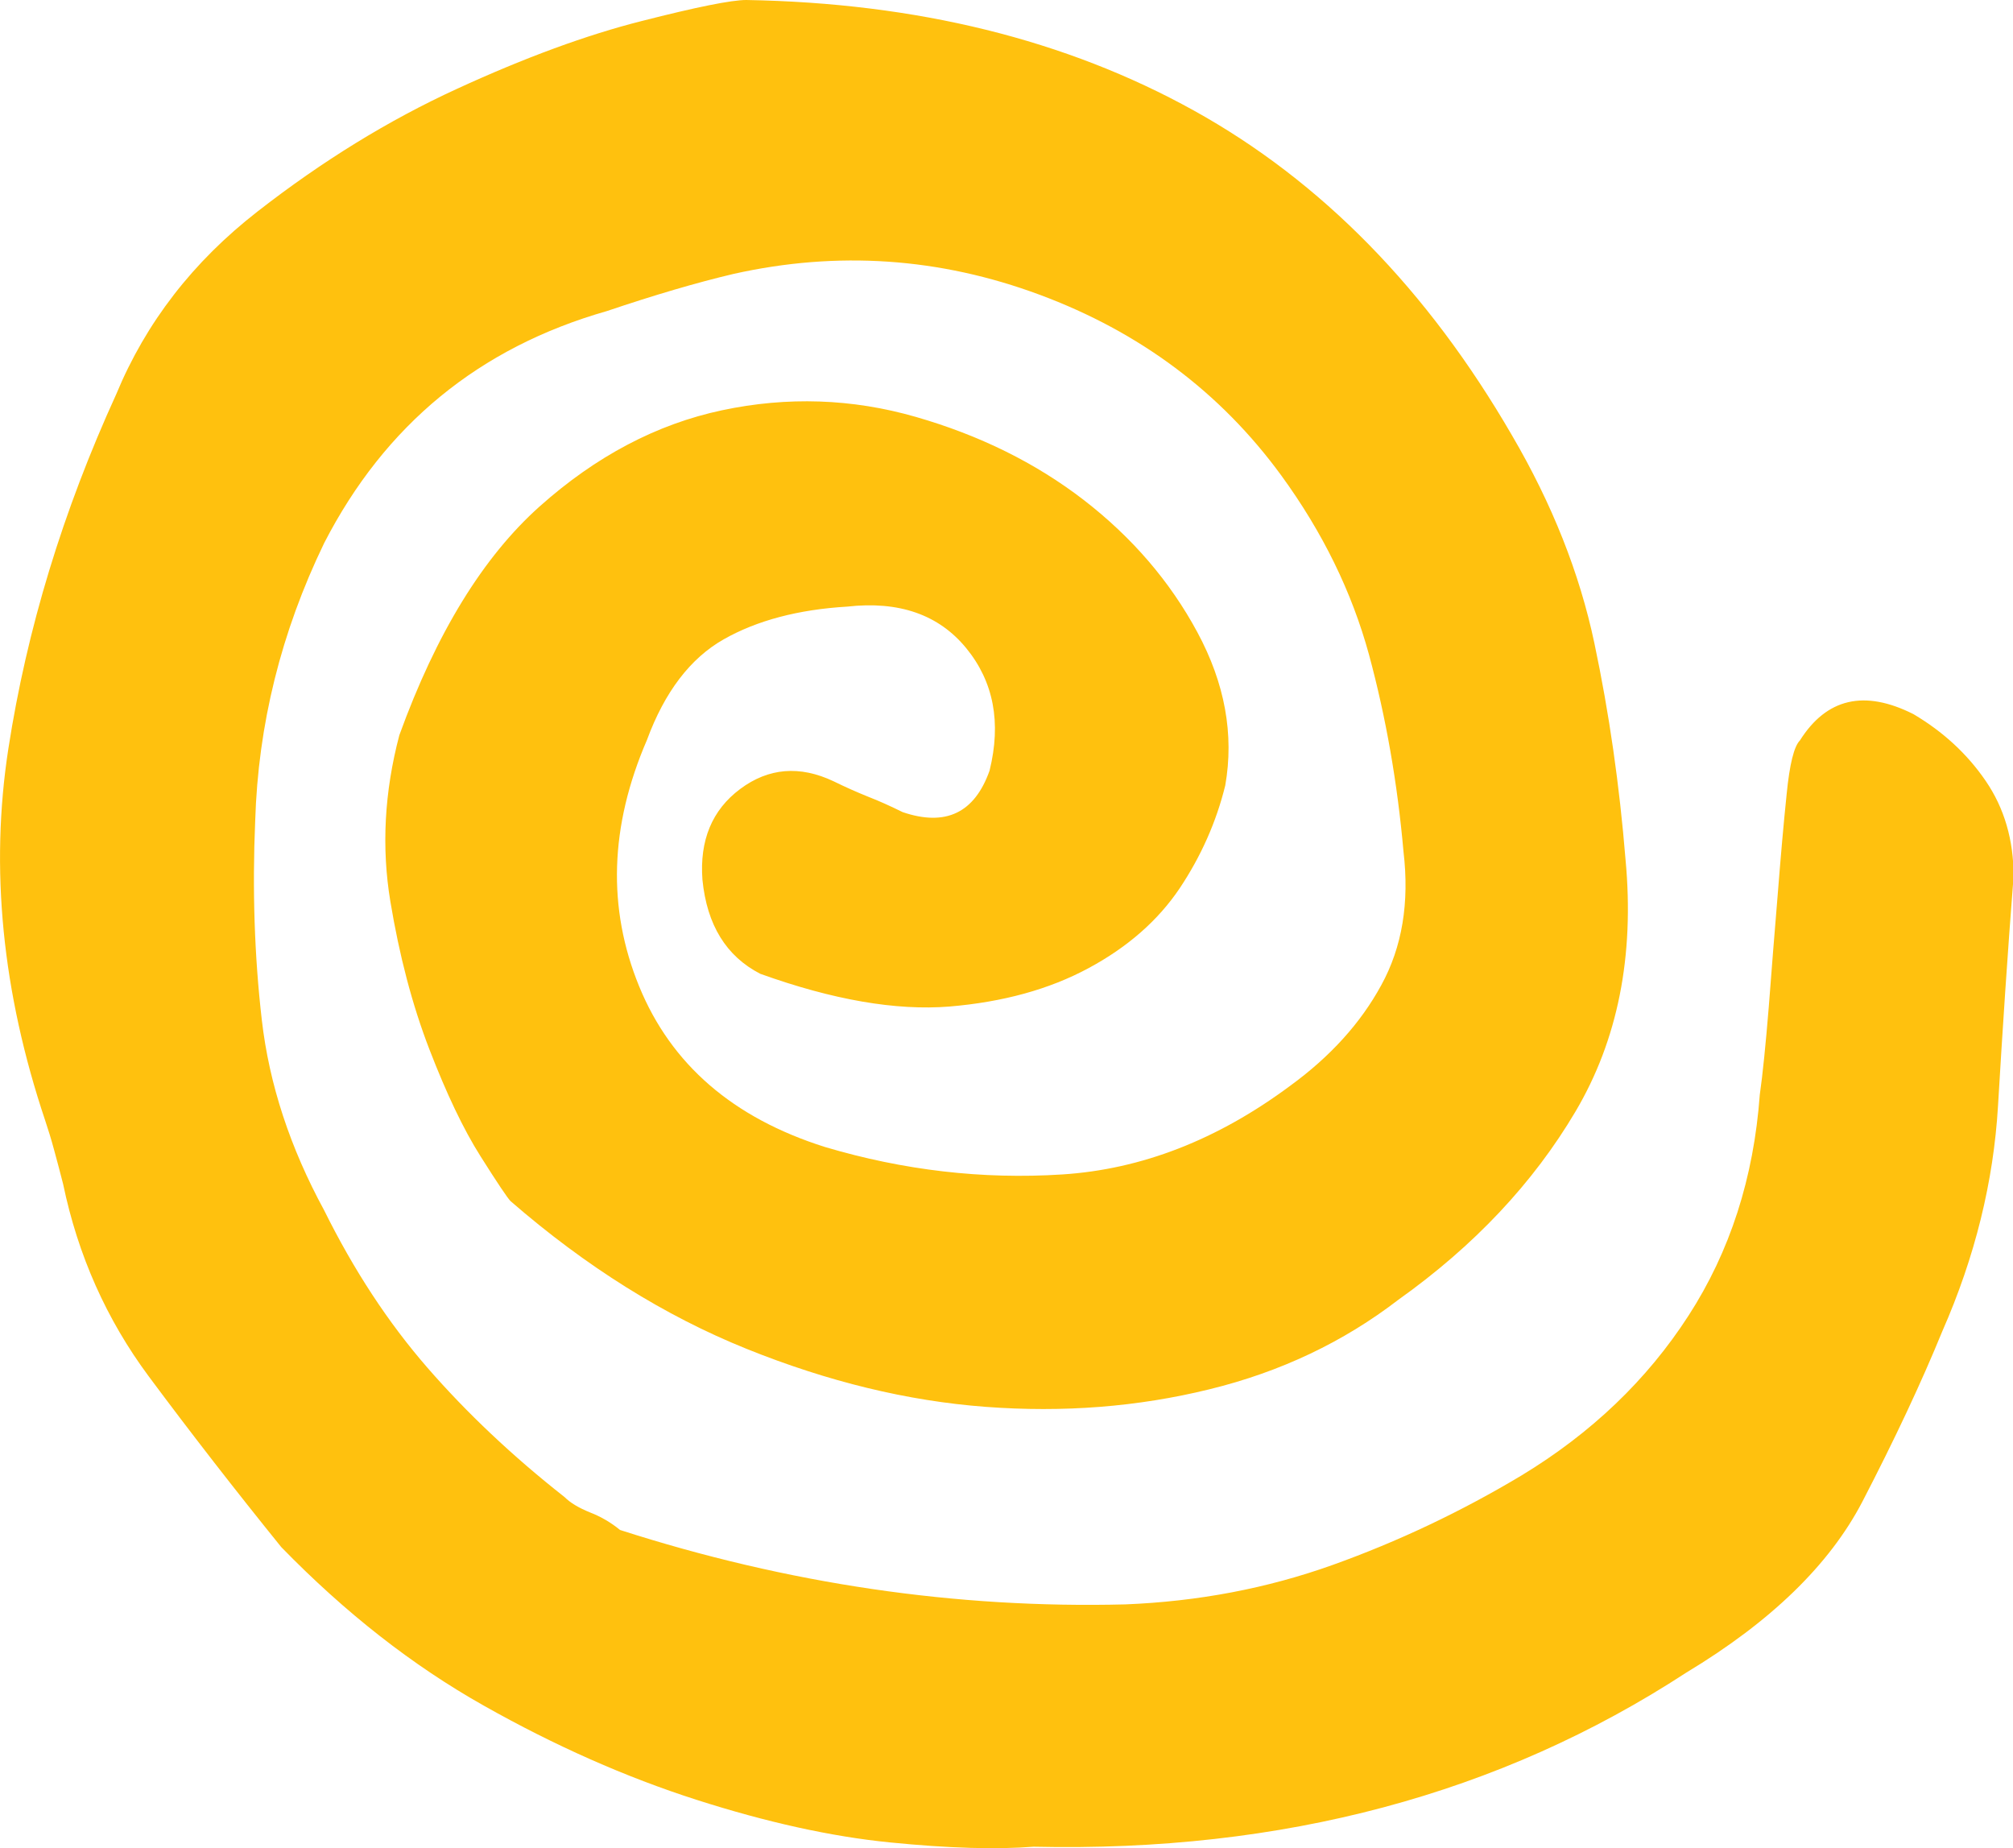
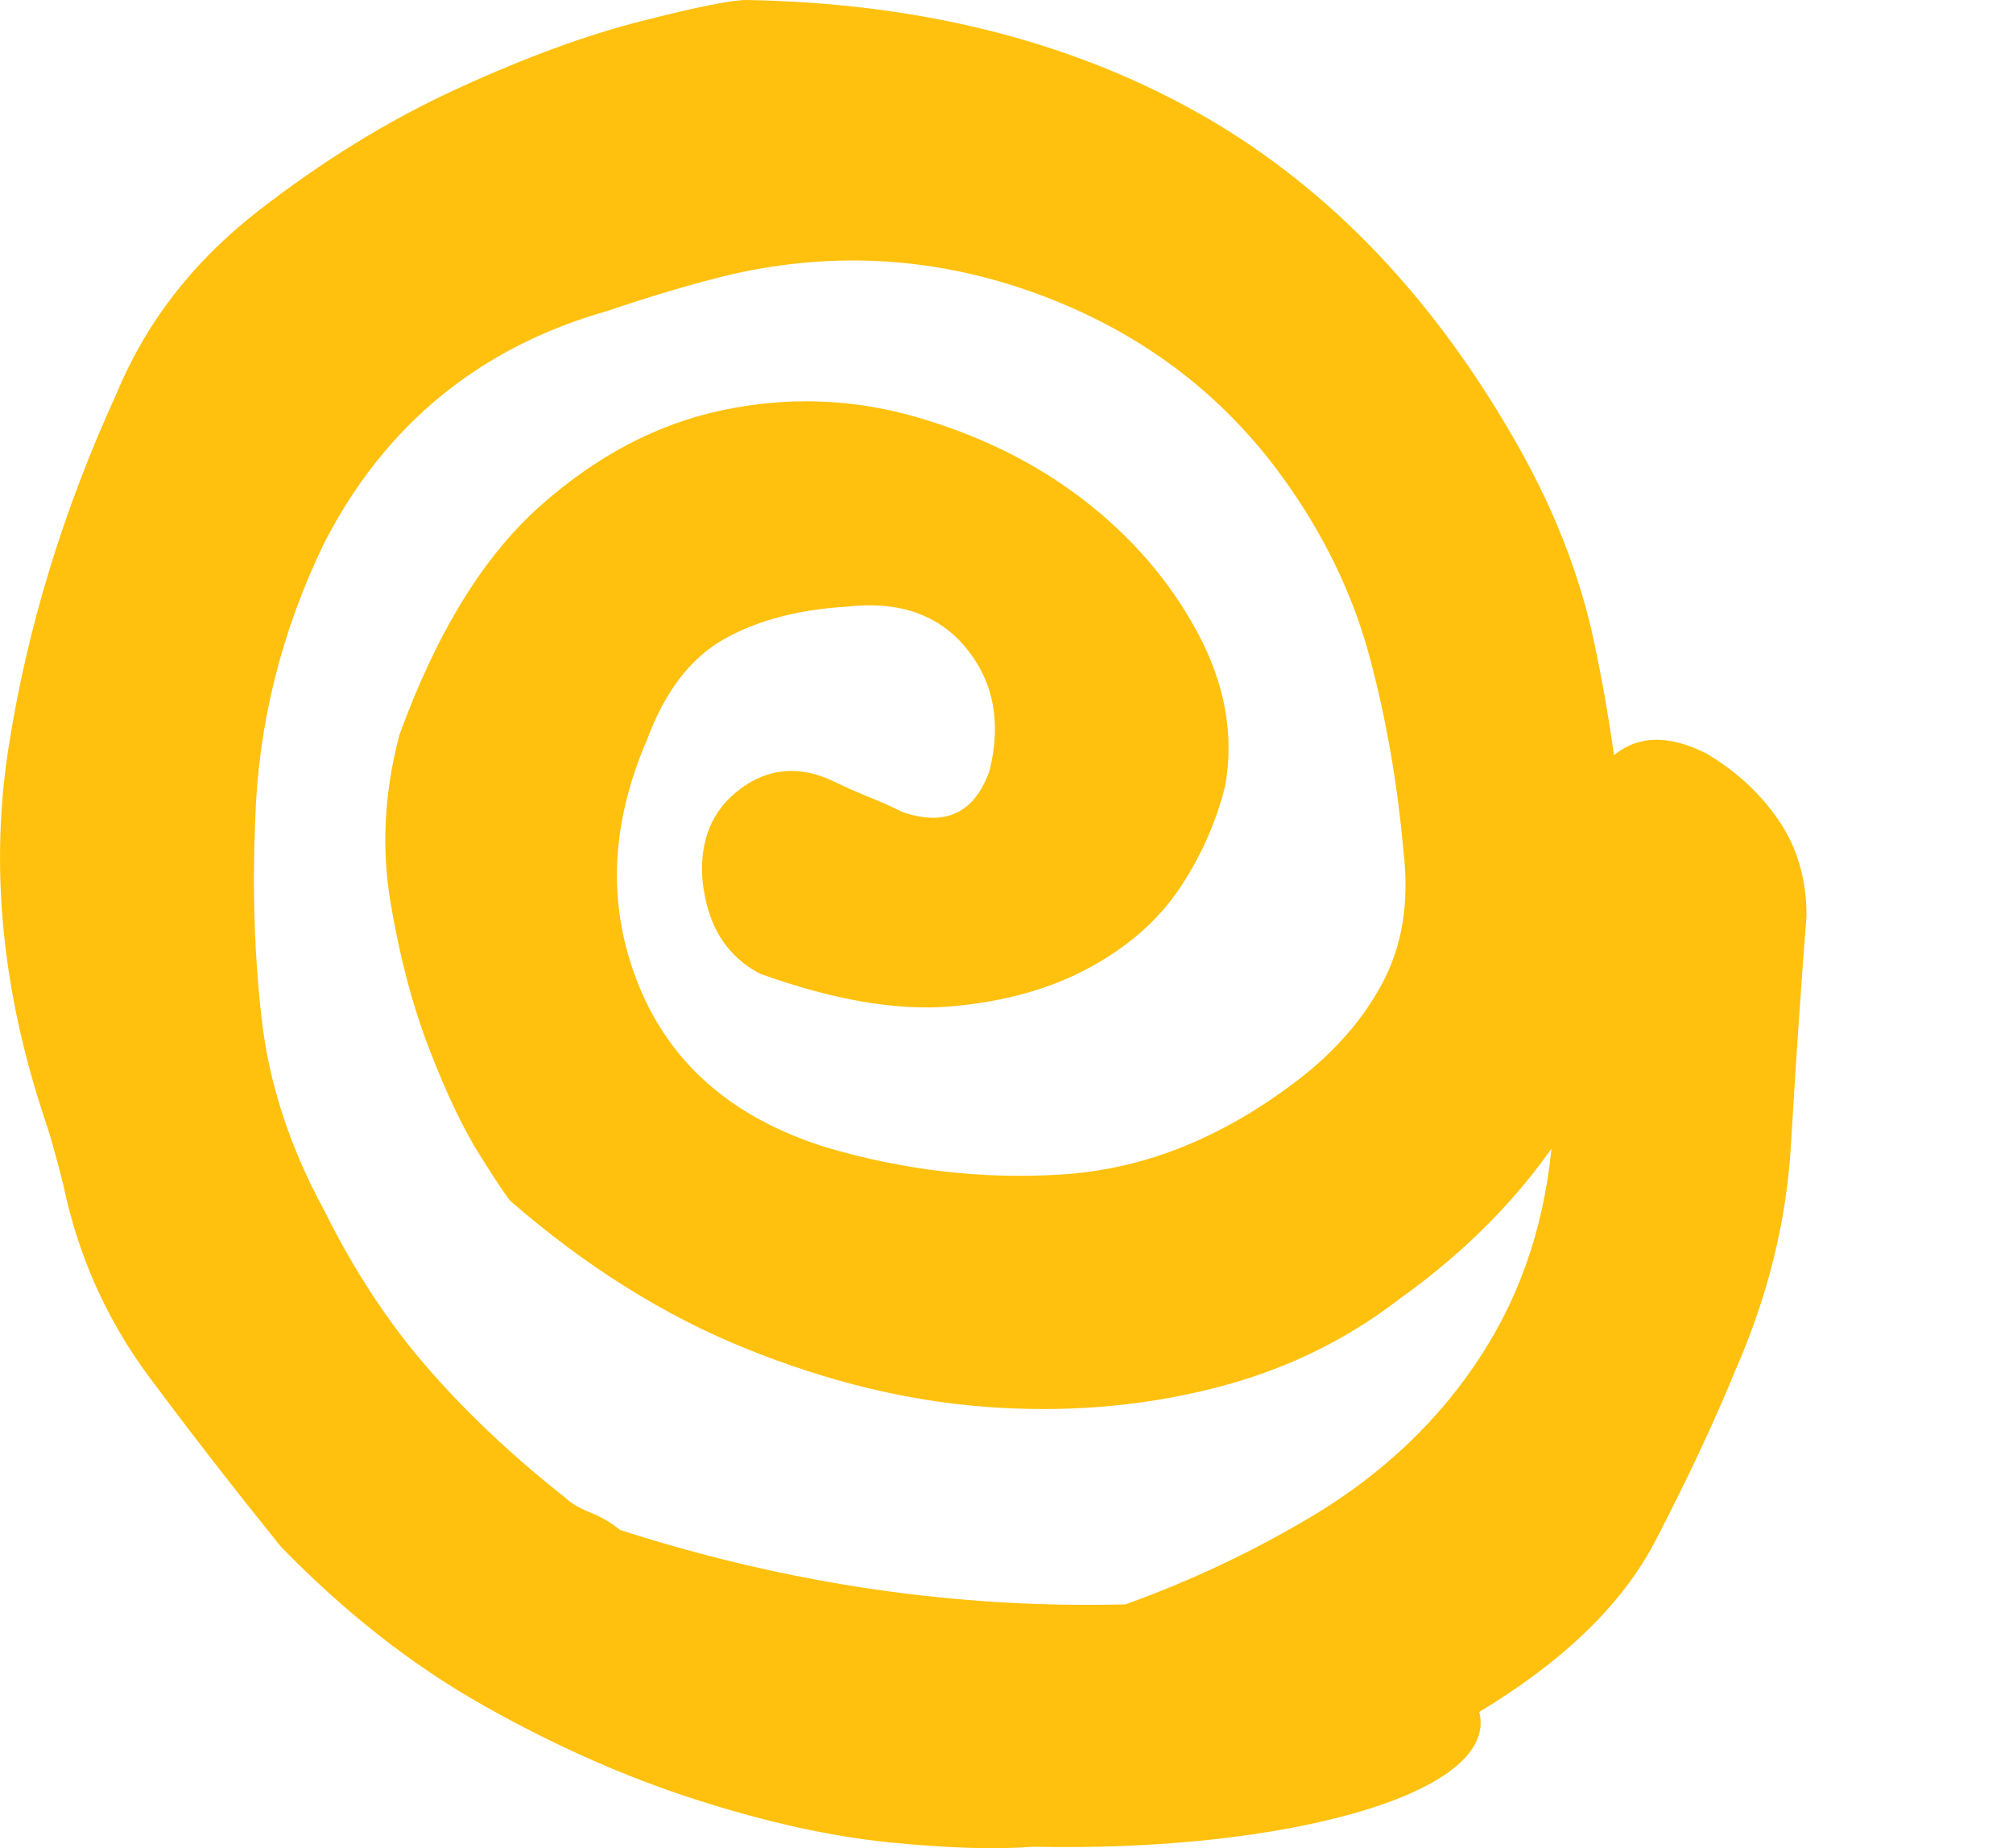
<svg xmlns="http://www.w3.org/2000/svg" version="1.0" id="Layer_1" x="0px" y="0px" viewBox="0 0 103.34 94.87" enable-background="new 0 0 103.34 94.87" xml:space="preserve">
-   <rect x="-1509.86" y="-369.97" fill="none" width="1920" height="1080" />
-   <path fill="#FFC10E" d="M53.06,94.8c-1.91,0.15-4.36,0.08-7.37-0.22c-3.01-0.3-6.32-1.03-9.94-2.19c-3.62-1.16-7.26-2.77-10.91-4.83  c-3.66-2.06-7.12-4.77-10.4-8.14c-2.36-2.92-4.63-5.84-6.8-8.76c-2.17-2.92-3.64-6.22-4.4-9.88c-0.15-0.6-0.31-1.18-0.46-1.74  c-0.15-0.56-0.31-1.07-0.46-1.52c-2.21-6.59-2.84-12.95-1.89-19.09c0.95-6.14,2.8-12.2,5.54-18.2c1.52-3.67,3.94-6.8,7.26-9.38  c3.31-2.58,6.72-4.68,10.23-6.29c3.5-1.61,6.67-2.77,9.48-3.48C35.76,0.36,37.55,0,38.31,0c8.76,0.15,16.42,2.04,22.97,5.67  c6.55,3.63,12,9.19,16.34,16.68c2.06,3.52,3.47,7.07,4.23,10.67c0.76,3.59,1.29,7.3,1.6,11.12c0.46,4.94-0.4,9.25-2.57,12.92  c-2.17,3.67-5.2,6.89-9.09,9.66c-2.82,2.17-6.06,3.71-9.71,4.6c-3.66,0.9-7.48,1.2-11.48,0.9c-4-0.3-8.09-1.29-12.28-2.98  c-4.19-1.69-8.23-4.21-12.11-7.58c-0.15-0.15-0.67-0.92-1.54-2.3c-0.88-1.39-1.75-3.22-2.63-5.5c-0.88-2.28-1.54-4.81-2-7.58  c-0.46-2.77-0.31-5.62,0.46-8.54c1.9-5.24,4.3-9.15,7.2-11.74c2.89-2.58,6.02-4.23,9.37-4.94c3.35-0.71,6.67-0.6,9.94,0.34  c3.27,0.94,6.15,2.36,8.63,4.27c2.47,1.91,4.42,4.17,5.83,6.79c1.41,2.62,1.89,5.24,1.43,7.86c-0.46,1.87-1.24,3.63-2.34,5.28  c-1.11,1.65-2.67,3.02-4.68,4.1c-2.02,1.09-4.4,1.74-7.14,1.97c-2.74,0.22-5.98-0.34-9.71-1.68c-1.75-0.9-2.74-2.51-2.97-4.83  c-0.15-2.02,0.49-3.58,1.94-4.66c1.45-1.08,3.05-1.22,4.8-0.39c0.61,0.3,1.2,0.56,1.77,0.79c0.57,0.22,1.16,0.49,1.77,0.79  c2.21,0.75,3.69,0.04,4.46-2.13c0.61-2.47,0.21-4.57-1.2-6.29c-1.41-1.72-3.45-2.43-6.11-2.13c-2.51,0.15-4.63,0.71-6.34,1.68  c-1.71,0.97-3.03,2.7-3.94,5.17c-1.91,4.42-2.04,8.63-0.4,12.64c1.64,4.01,4.82,6.76,9.54,8.25c4.04,1.2,8.09,1.67,12.17,1.41  c4.08-0.26,7.98-1.78,11.71-4.55c2.06-1.5,3.62-3.22,4.68-5.17c1.07-1.95,1.45-4.23,1.14-6.85c-0.31-3.52-0.9-6.89-1.77-10.11  c-0.88-3.22-2.38-6.29-4.51-9.21c-3.12-4.27-7.26-7.36-12.4-9.27c-5.14-1.91-10.38-2.26-15.71-1.07c-1.91,0.45-4.08,1.09-6.51,1.91  c-6.55,1.87-11.39,5.84-14.51,11.91c-2.21,4.57-3.39,9.32-3.54,14.26c-0.15,3.52-0.04,6.93,0.34,10.22c0.38,3.3,1.45,6.55,3.2,9.77  c1.52,3.07,3.29,5.77,5.31,8.09c2.02,2.32,4.36,4.53,7.03,6.63c0.3,0.3,0.74,0.56,1.31,0.79c0.57,0.22,1.09,0.53,1.54,0.9  c8.61,2.77,17.26,4.04,25.94,3.82c3.73-0.15,7.27-0.82,10.63-2.02c3.35-1.2,6.59-2.73,9.71-4.6c3.58-2.17,6.44-4.9,8.57-8.2  c2.13-3.29,3.35-7.08,3.66-11.34c0.15-1.05,0.3-2.54,0.46-4.49c0.15-1.95,0.3-3.87,0.46-5.78c0.15-1.91,0.3-3.63,0.46-5.17  c0.15-1.53,0.38-2.45,0.68-2.75c1.37-2.17,3.31-2.62,5.83-1.35c1.52,0.9,2.76,2.04,3.71,3.43c0.95,1.39,1.43,3.02,1.43,4.89  c-0.31,3.97-0.57,7.9-0.8,11.79c-0.23,3.89-1.18,7.75-2.86,11.57c-1.07,2.62-2.44,5.54-4.11,8.76c-1.68,3.22-4.68,6.14-9.03,8.76  C77.01,92.1,65.85,95.09,53.06,94.8" />
+   <path fill="#FFC10E" d="M53.06,94.8c-1.91,0.15-4.36,0.08-7.37-0.22c-3.01-0.3-6.32-1.03-9.94-2.19c-3.62-1.16-7.26-2.77-10.91-4.83  c-3.66-2.06-7.12-4.77-10.4-8.14c-2.36-2.92-4.63-5.84-6.8-8.76c-2.17-2.92-3.64-6.22-4.4-9.88c-0.15-0.6-0.31-1.18-0.46-1.74  c-0.15-0.56-0.31-1.07-0.46-1.52c-2.21-6.59-2.84-12.95-1.89-19.09c0.95-6.14,2.8-12.2,5.54-18.2c1.52-3.67,3.94-6.8,7.26-9.38  c3.31-2.58,6.72-4.68,10.23-6.29c3.5-1.61,6.67-2.77,9.48-3.48C35.76,0.36,37.55,0,38.31,0c8.76,0.15,16.42,2.04,22.97,5.67  c6.55,3.63,12,9.19,16.34,16.68c2.06,3.52,3.47,7.07,4.23,10.67c0.76,3.59,1.29,7.3,1.6,11.12c0.46,4.94-0.4,9.25-2.57,12.92  c-2.17,3.67-5.2,6.89-9.09,9.66c-2.82,2.17-6.06,3.71-9.71,4.6c-3.66,0.9-7.48,1.2-11.48,0.9c-4-0.3-8.09-1.29-12.28-2.98  c-4.19-1.69-8.23-4.21-12.11-7.58c-0.15-0.15-0.67-0.92-1.54-2.3c-0.88-1.39-1.75-3.22-2.63-5.5c-0.88-2.28-1.54-4.81-2-7.58  c-0.46-2.77-0.31-5.62,0.46-8.54c1.9-5.24,4.3-9.15,7.2-11.74c2.89-2.58,6.02-4.23,9.37-4.94c3.35-0.71,6.67-0.6,9.94,0.34  c3.27,0.94,6.15,2.36,8.63,4.27c2.47,1.91,4.42,4.17,5.83,6.79c1.41,2.62,1.89,5.24,1.43,7.86c-0.46,1.87-1.24,3.63-2.34,5.28  c-1.11,1.65-2.67,3.02-4.68,4.1c-2.02,1.09-4.4,1.74-7.14,1.97c-2.74,0.22-5.98-0.34-9.71-1.68c-1.75-0.9-2.74-2.51-2.97-4.83  c-0.15-2.02,0.49-3.58,1.94-4.66c1.45-1.08,3.05-1.22,4.8-0.39c0.61,0.3,1.2,0.56,1.77,0.79c0.57,0.22,1.16,0.49,1.77,0.79  c2.21,0.75,3.69,0.04,4.46-2.13c0.61-2.47,0.21-4.57-1.2-6.29c-1.41-1.72-3.45-2.43-6.11-2.13c-2.51,0.15-4.63,0.71-6.34,1.68  c-1.71,0.97-3.03,2.7-3.94,5.17c-1.91,4.42-2.04,8.63-0.4,12.64c1.64,4.01,4.82,6.76,9.54,8.25c4.04,1.2,8.09,1.67,12.17,1.41  c4.08-0.26,7.98-1.78,11.71-4.55c2.06-1.5,3.62-3.22,4.68-5.17c1.07-1.95,1.45-4.23,1.14-6.85c-0.31-3.52-0.9-6.89-1.77-10.11  c-0.88-3.22-2.38-6.29-4.51-9.21c-3.12-4.27-7.26-7.36-12.4-9.27c-5.14-1.91-10.38-2.26-15.71-1.07c-1.91,0.45-4.08,1.09-6.51,1.91  c-6.55,1.87-11.39,5.84-14.51,11.91c-2.21,4.57-3.39,9.32-3.54,14.26c-0.15,3.52-0.04,6.93,0.34,10.22c0.38,3.3,1.45,6.55,3.2,9.77  c1.52,3.07,3.29,5.77,5.31,8.09c2.02,2.32,4.36,4.53,7.03,6.63c0.3,0.3,0.74,0.56,1.31,0.79c0.57,0.22,1.09,0.53,1.54,0.9  c8.61,2.77,17.26,4.04,25.94,3.82c3.35-1.2,6.59-2.73,9.71-4.6c3.58-2.17,6.44-4.9,8.57-8.2  c2.13-3.29,3.35-7.08,3.66-11.34c0.15-1.05,0.3-2.54,0.46-4.49c0.15-1.95,0.3-3.87,0.46-5.78c0.15-1.91,0.3-3.63,0.46-5.17  c0.15-1.53,0.38-2.45,0.68-2.75c1.37-2.17,3.31-2.62,5.83-1.35c1.52,0.9,2.76,2.04,3.71,3.43c0.95,1.39,1.43,3.02,1.43,4.89  c-0.31,3.97-0.57,7.9-0.8,11.79c-0.23,3.89-1.18,7.75-2.86,11.57c-1.07,2.62-2.44,5.54-4.11,8.76c-1.68,3.22-4.68,6.14-9.03,8.76  C77.01,92.1,65.85,95.09,53.06,94.8" />
</svg>